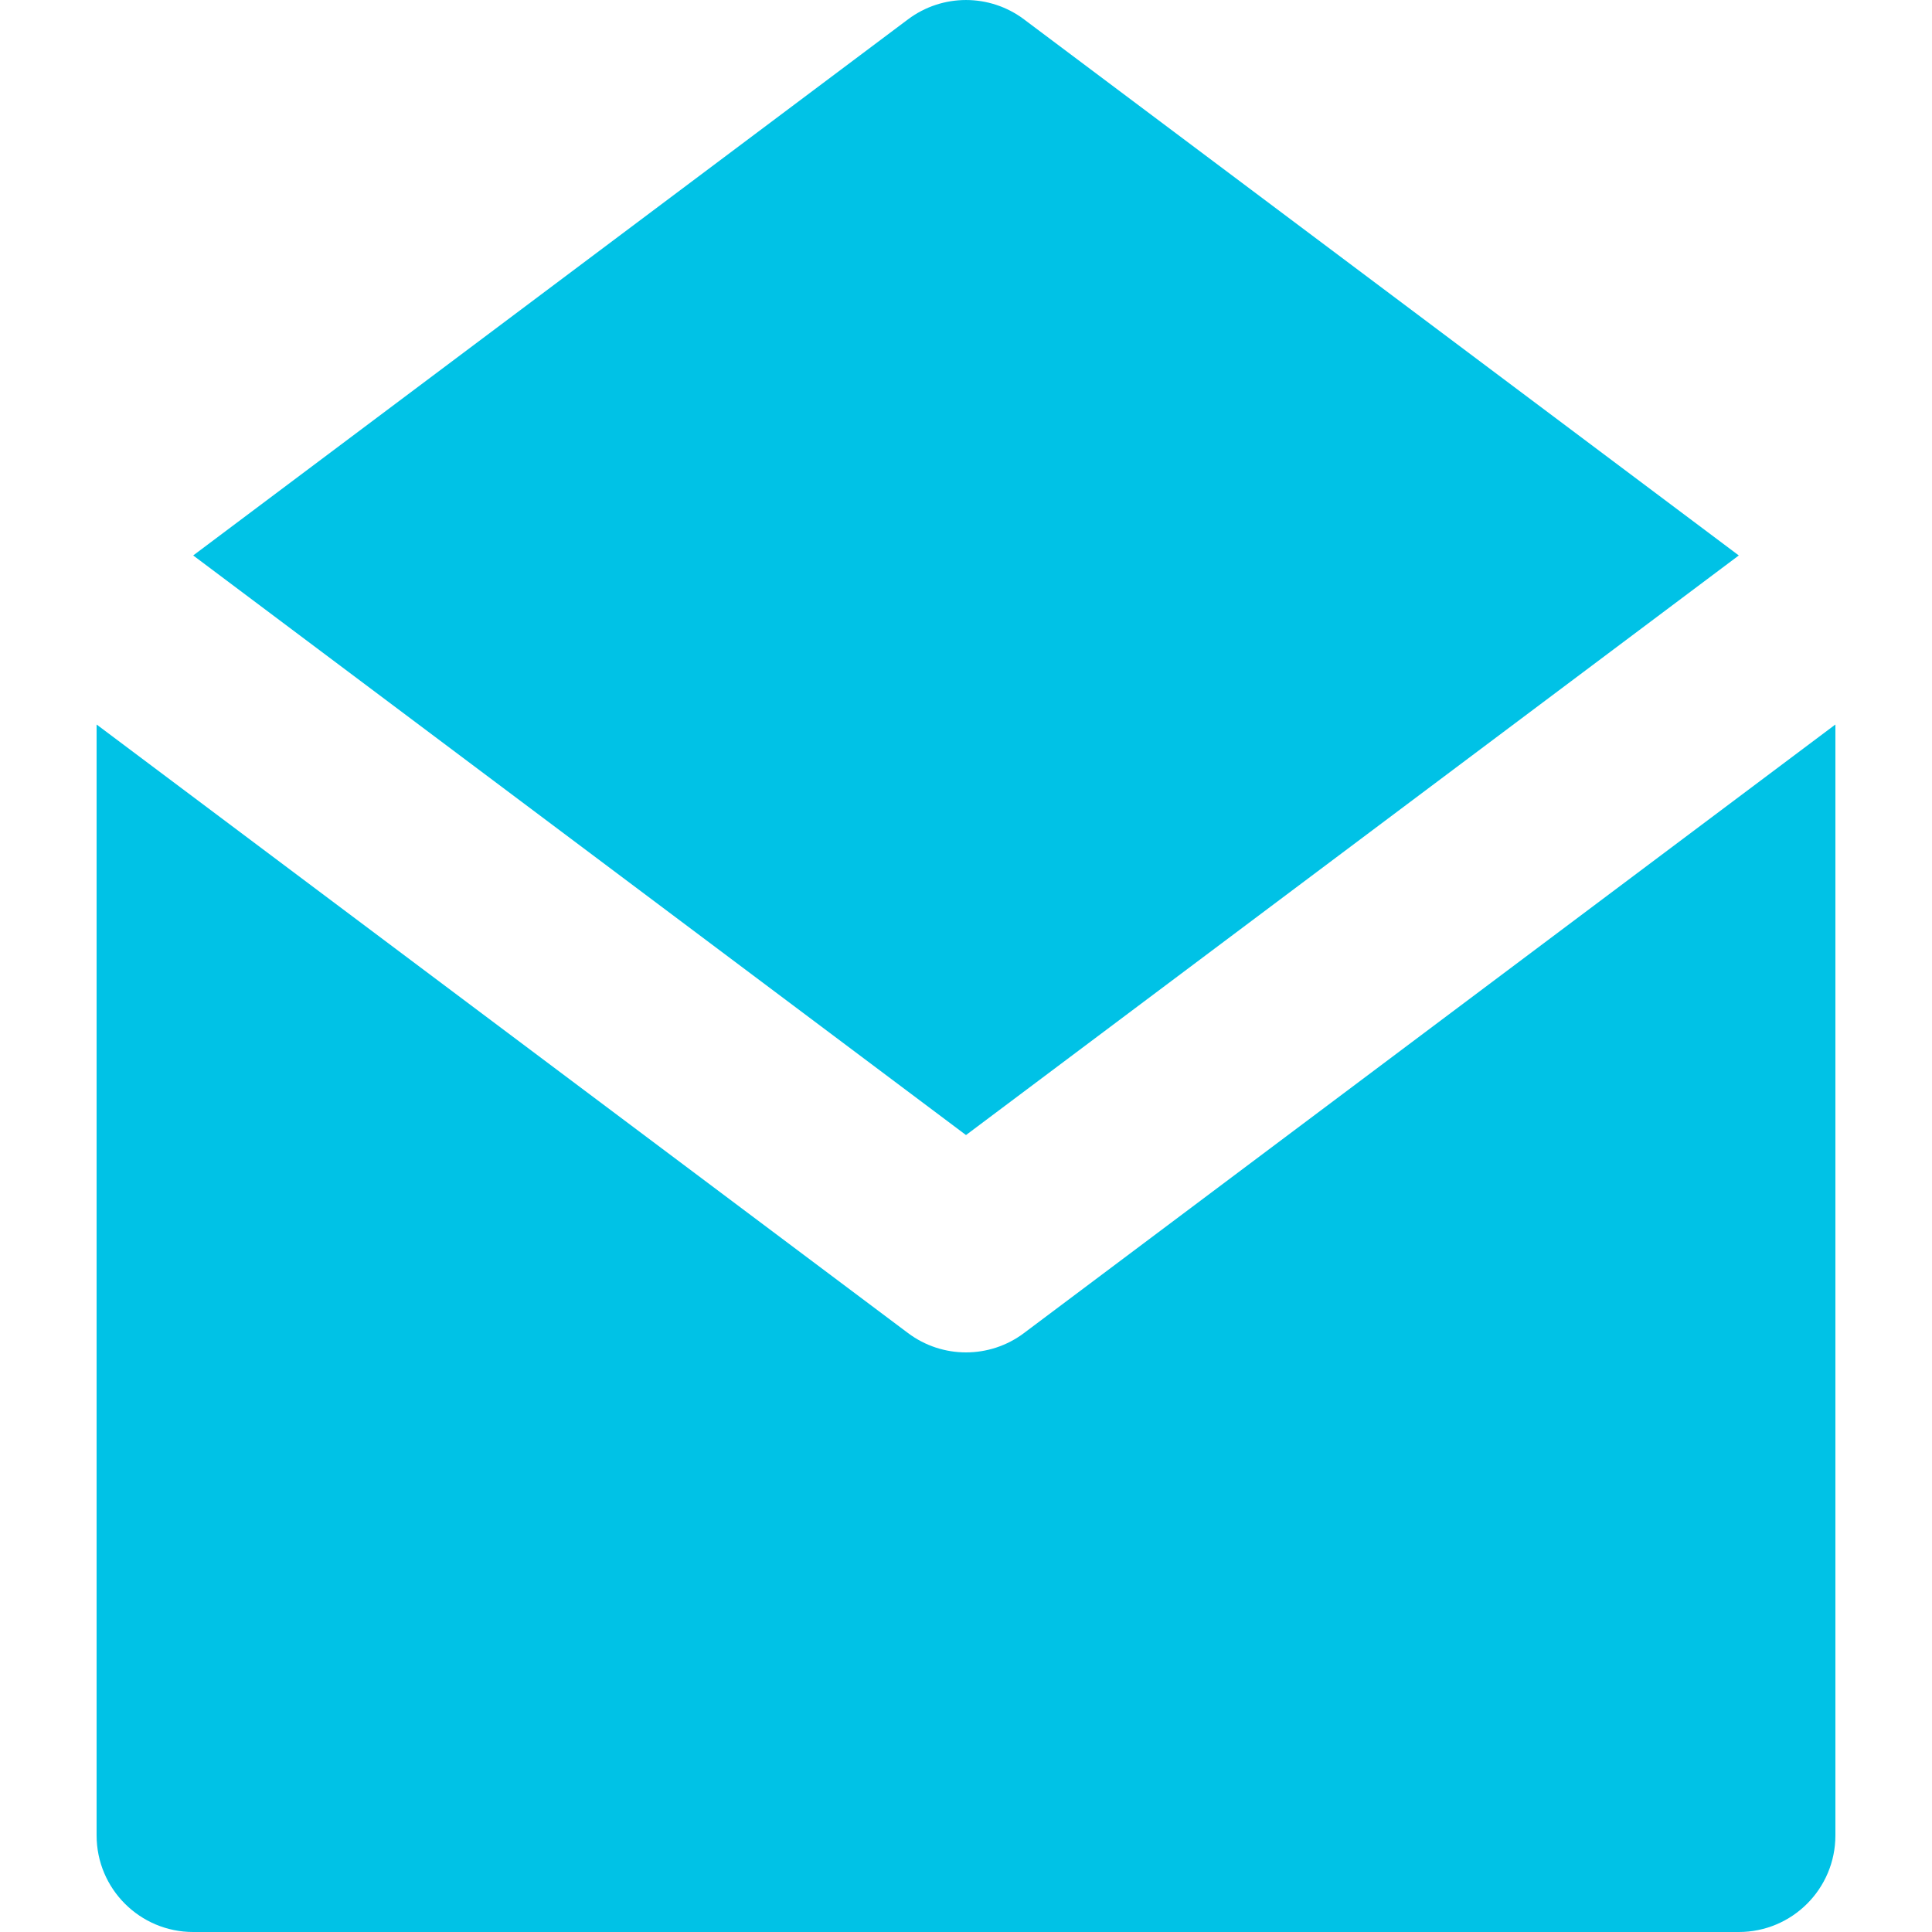
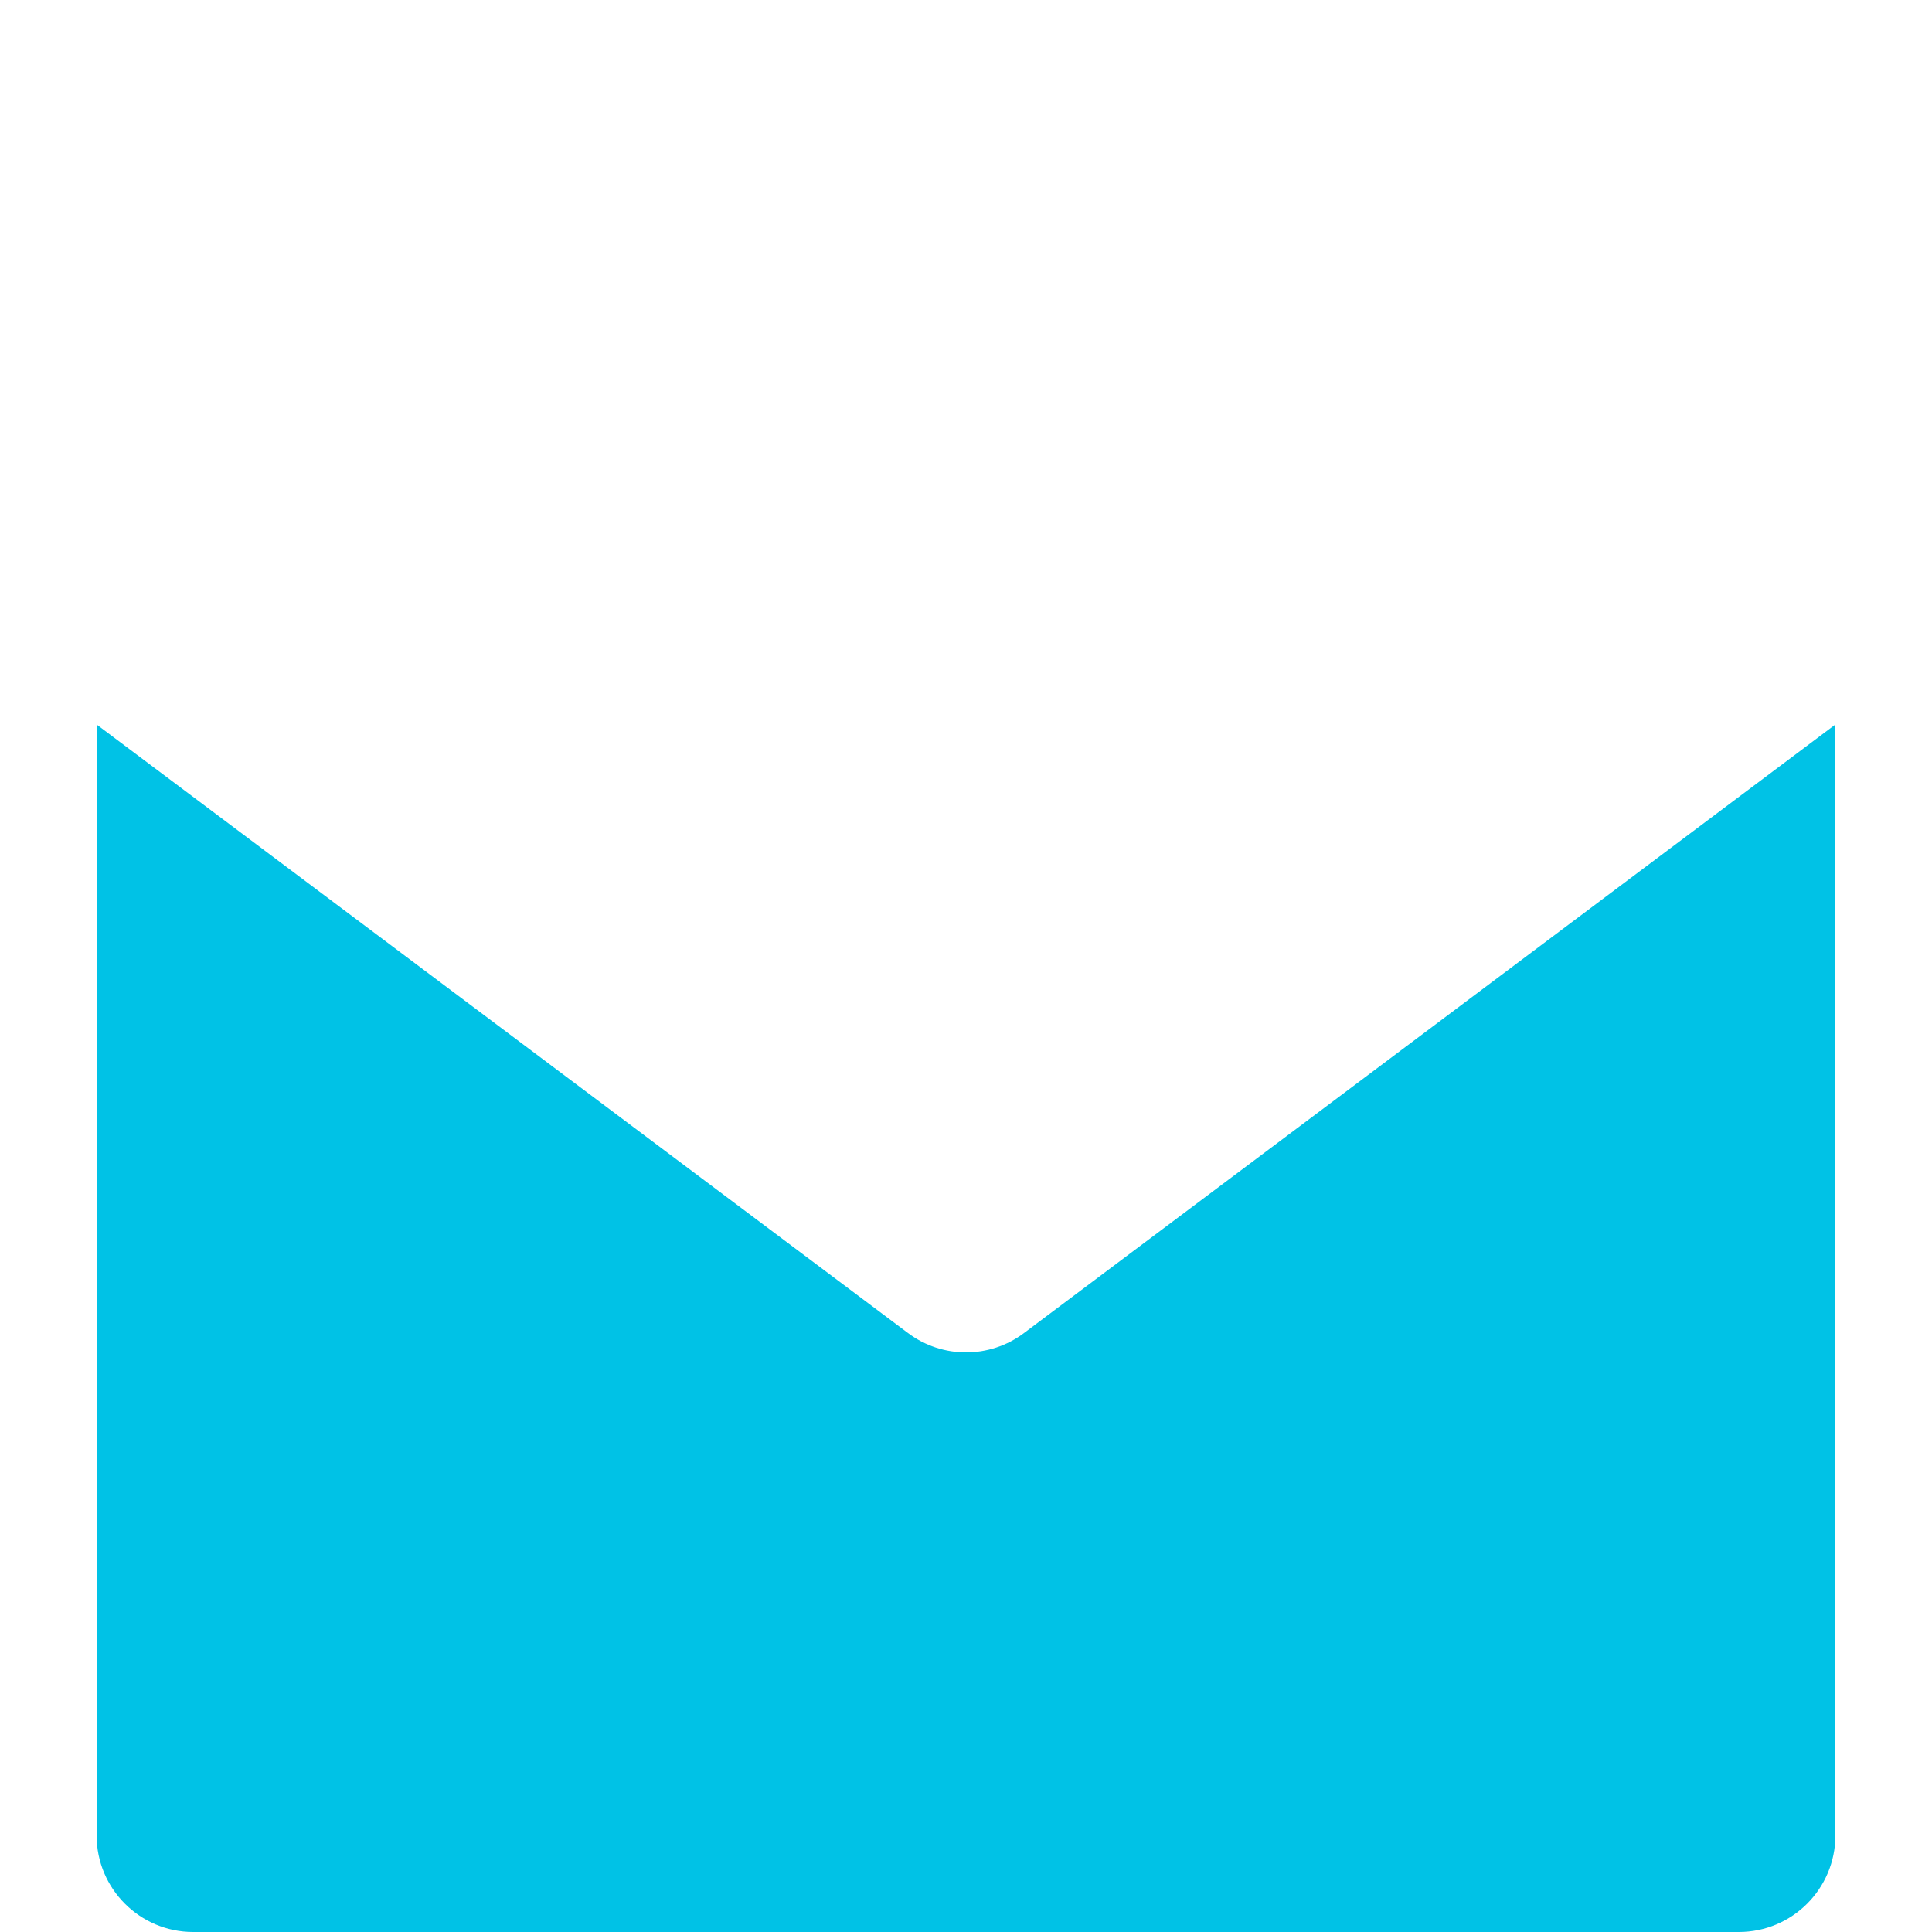
<svg xmlns="http://www.w3.org/2000/svg" width="40" height="40" viewBox="0 0 40 40" fill="none">
-   <path d="M21.2 27.6C20.845 27.867 20.422 28 20 28C19.578 28 19.156 27.867 18.8 27.6L6 18L2 15V38C2 39.105 2.896 40 4 40H36C37.105 40 38 39.105 38 38V15L34 18L21.2 27.6Z" fill="#00C2E6" />
-   <path d="M20 23.5L32.667 14L36 11.5L21.2 0.4C20.489 -0.133 19.511 -0.133 18.8 0.4L4 11.5L7.333 14L20 23.5Z" fill="#00C2E6" />
+   <path d="M21.2 27.6C20.845 27.867 20.422 28 20 28C19.578 28 19.156 27.867 18.8 27.6L2 15V38C2 39.105 2.896 40 4 40H36C37.105 40 38 39.105 38 38V15L34 18L21.2 27.6Z" fill="#00C2E6" />
</svg>